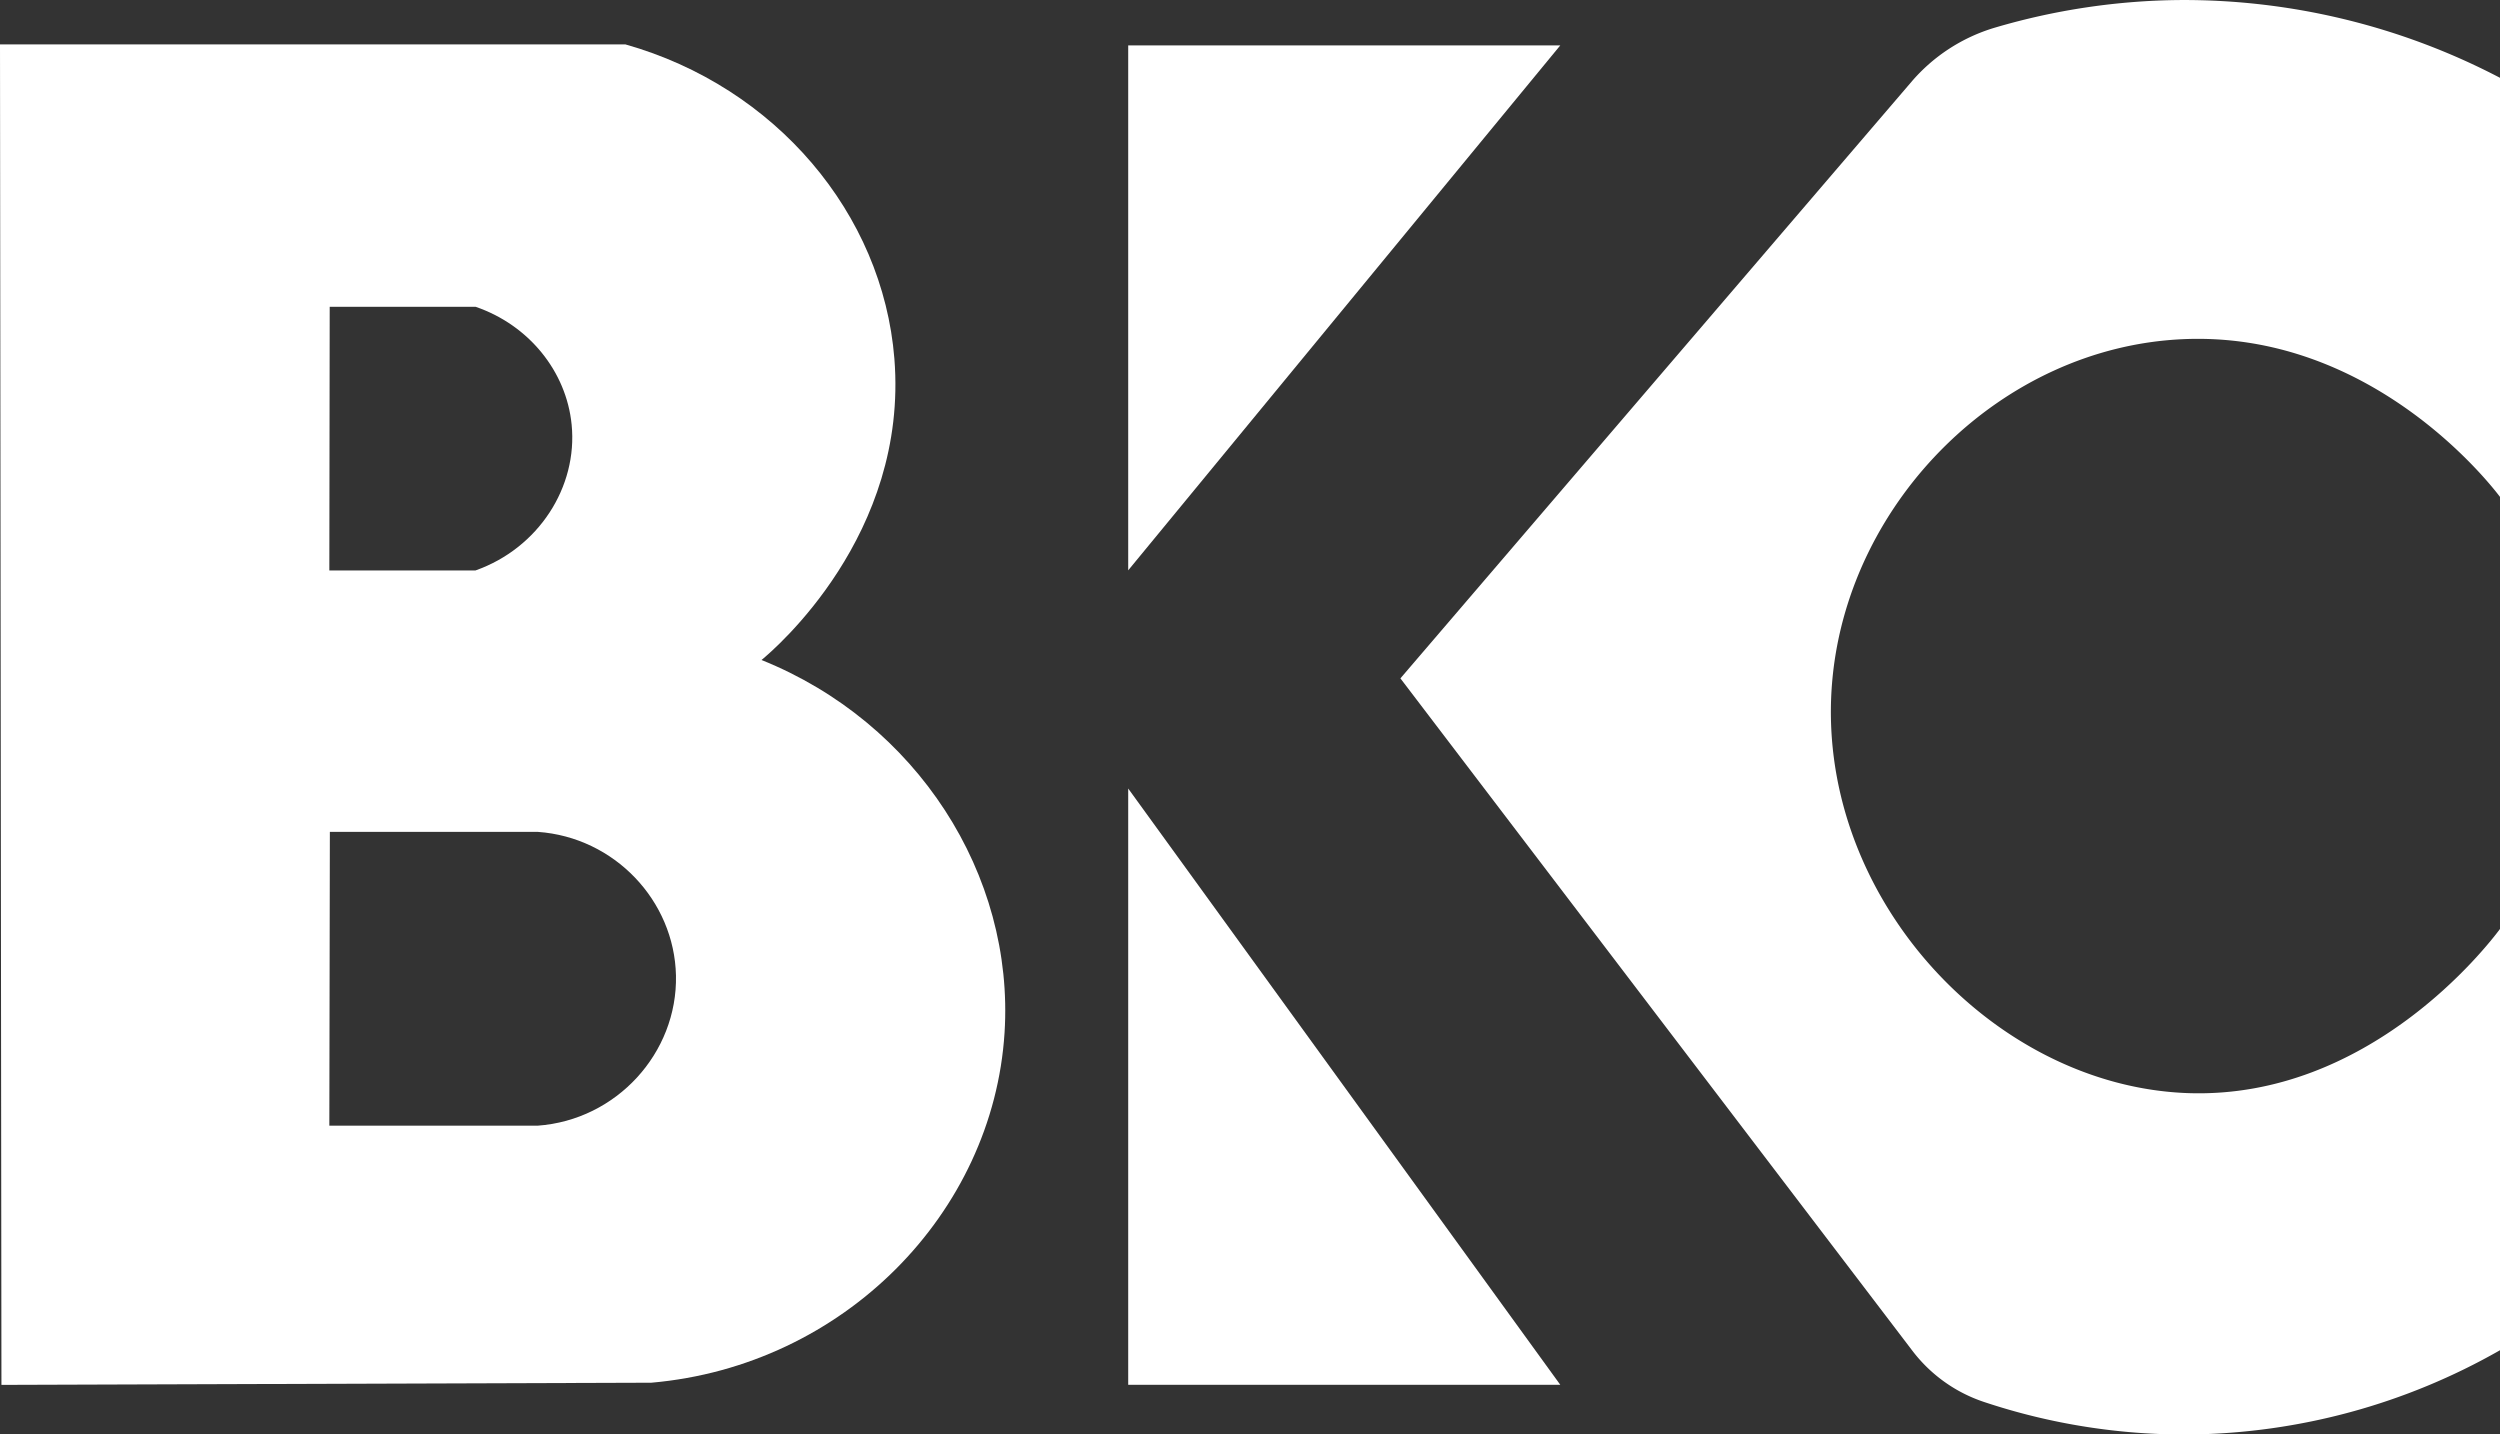
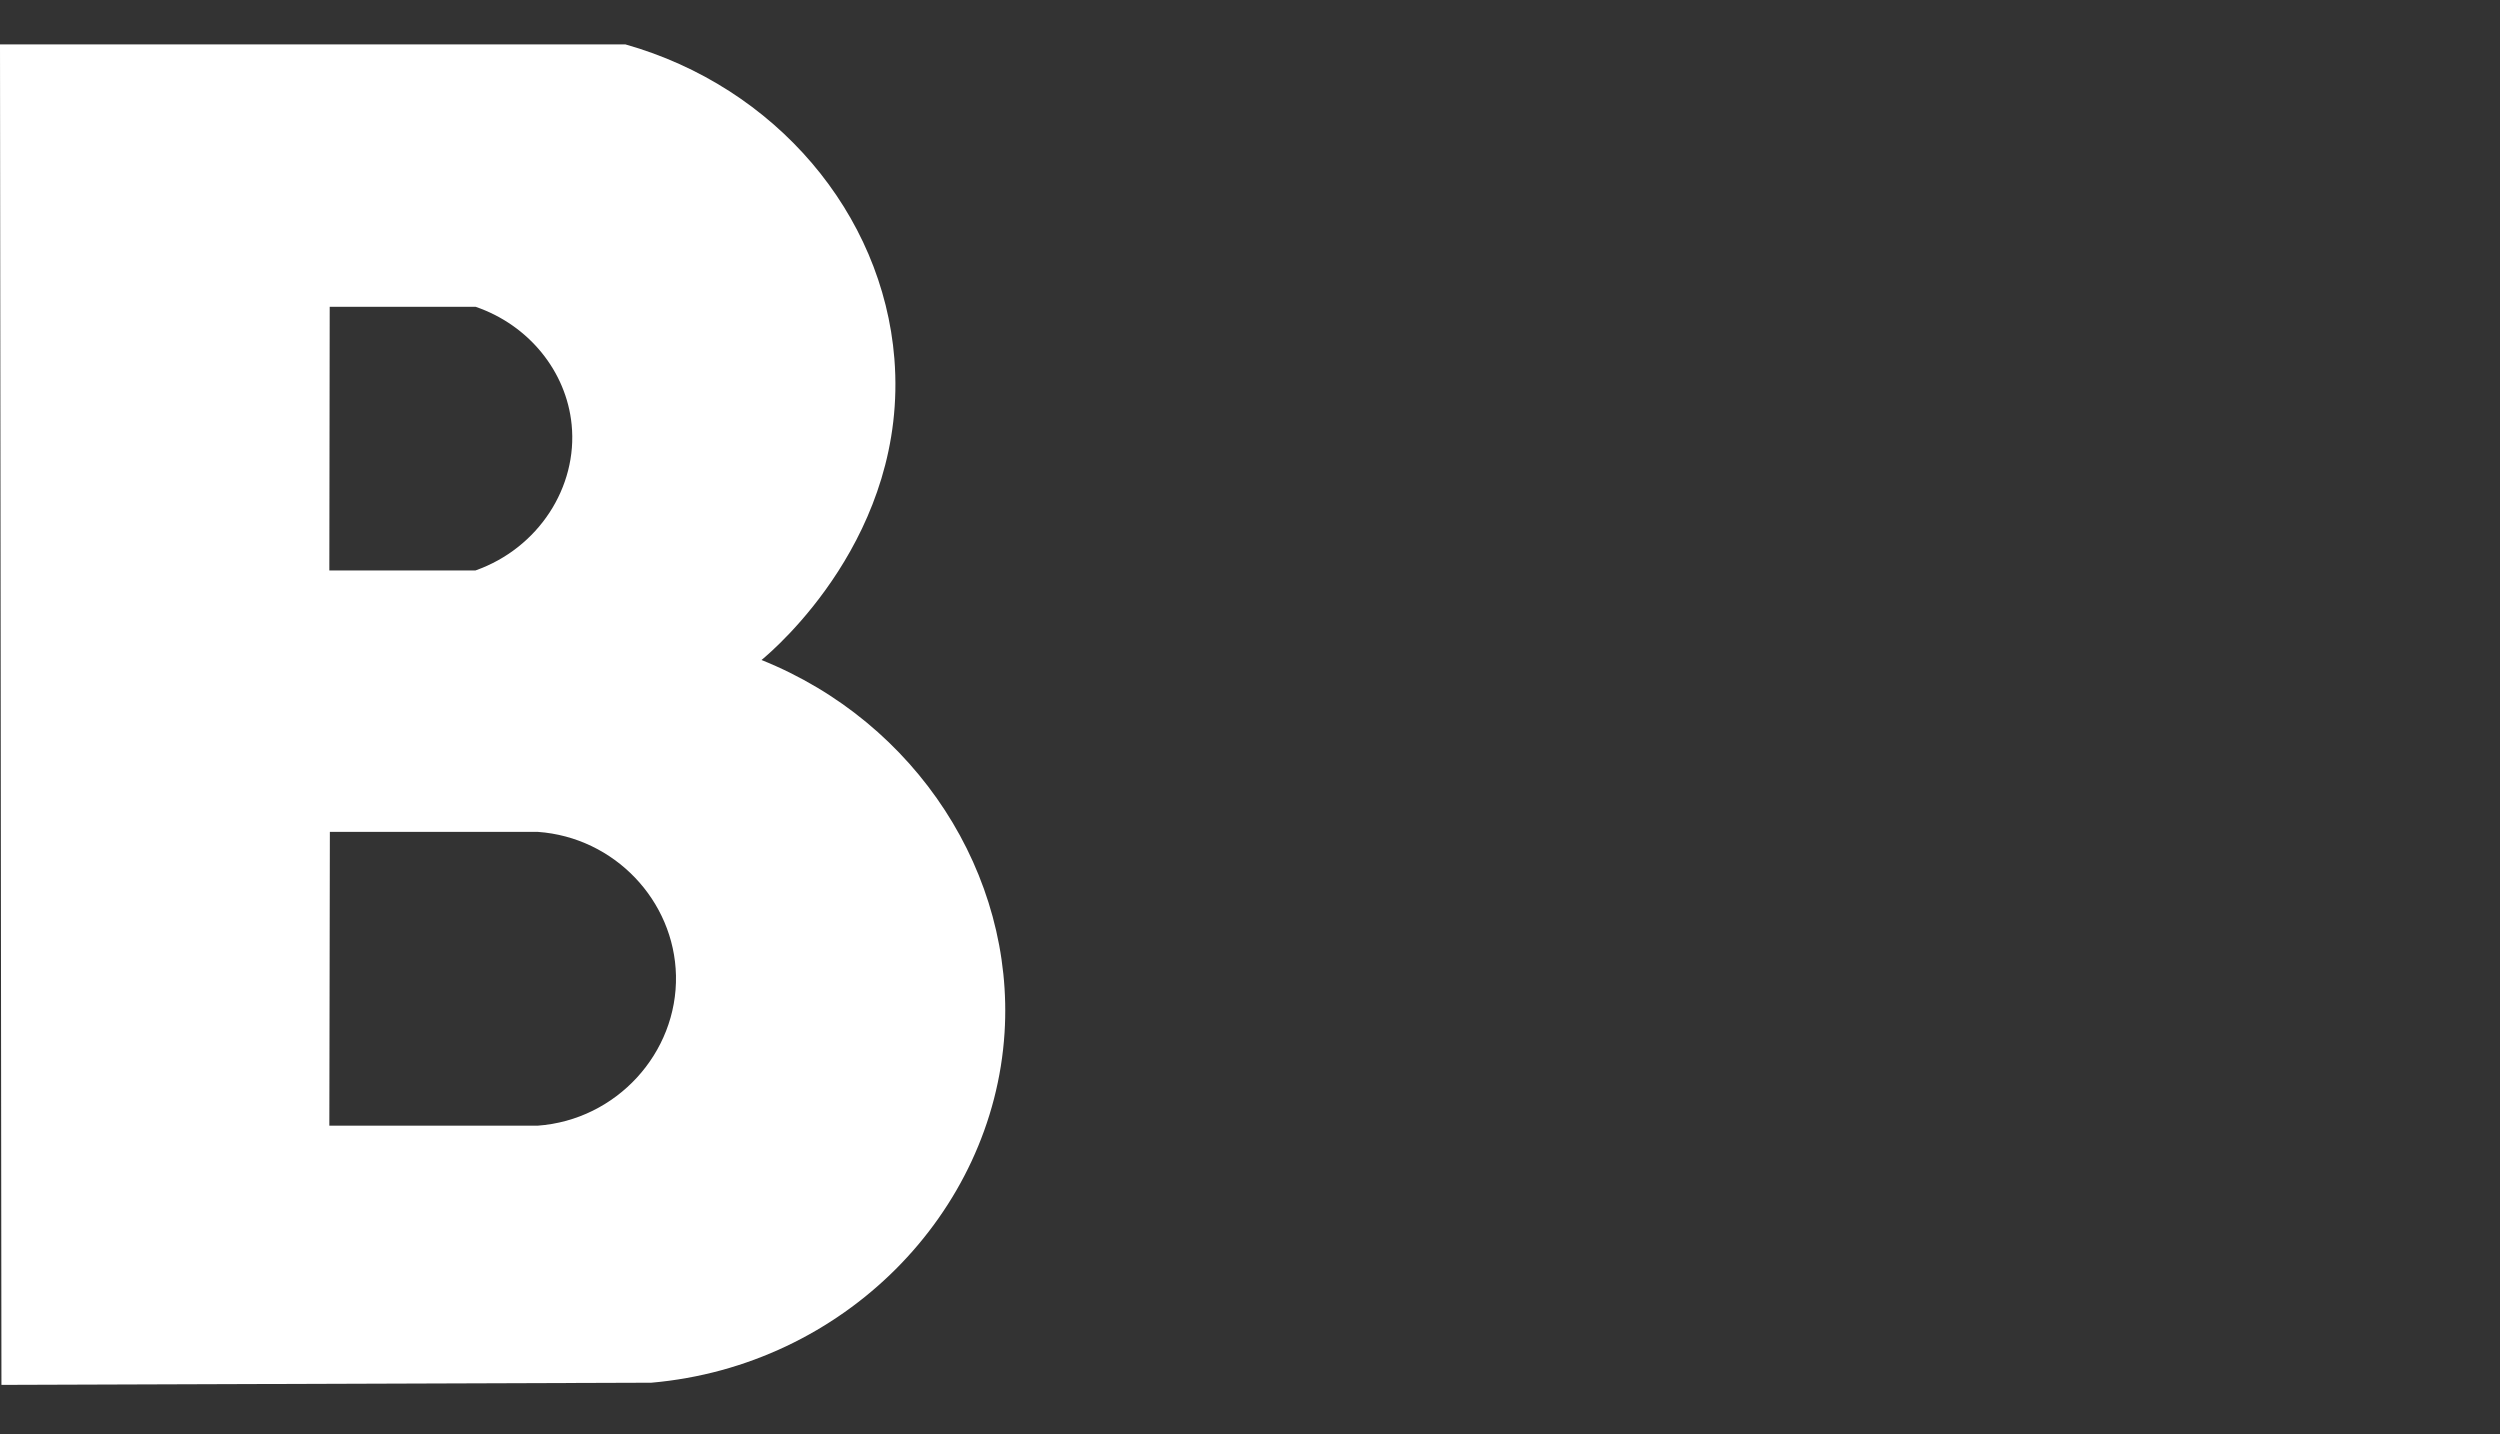
<svg xmlns="http://www.w3.org/2000/svg" id="Layer_1" data-name="Layer 1" viewBox="0 0 954.88 547.91">
  <rect x="0" y="0" width="954.88" height="547.91" fill="#333333" stroke="none" />
  <defs>
    <style>.cls-1{fill:#fff;}</style>
  </defs>
  <path class="cls-1" d="M353.42,518.13c5-4.11,56.14-47.8,50.75-115.1C399.73,347.58,358.76,299.21,301.44,283H62.56q.27,256,.55,512l248.23-.83c73.48-6.43,130.55-64.76,134.91-133.67C450.07,600.06,412.72,541.93,353.42,518.13ZM188.49,383.23h55.76c20.24,6.94,34.64,24.61,36.65,45,2.37,23.83-12.67,47.19-36.72,55.69H188.35Q188.43,433.56,188.49,383.23ZM267.87,696H188.35q.1-56.1.2-112.22H268c29.2,2.07,52.12,26.21,52.75,54.87C321.36,668.21,298.05,693.85,267.87,696Z" transform="translate(-62.56 -266.04)" />
-   <polygon class="cls-1" points="430.92 17.34 595.95 17.34 430.92 217.84 430.92 17.34" />
-   <polygon class="cls-1" points="430.92 528.92 430.92 301.18 595.95 528.92 430.92 528.92" />
-   <path class="cls-1" d="M597.45,525.14,792.58,297.36a67.09,67.09,0,0,1,31.86-20.74,257.23,257.23,0,0,1,70.88-10.57,260.64,260.64,0,0,1,122.12,29.71V455.83c-4.36-5.75-49.7-63.53-121.29-60.23-68.9,3.17-127.15,61.29-133.67,129.54-7.81,81.63,60.45,156,136.14,158.43,68.78,2.18,113.81-56,118.82-62.71v160.9a244.55,244.55,0,0,1-118,32.18,242,242,0,0,1-79.27-12.48,57,57,0,0,1-27.27-19.63Q695.17,653.49,597.45,525.14Z" transform="translate(-62.56 -266.04)" />
</svg>